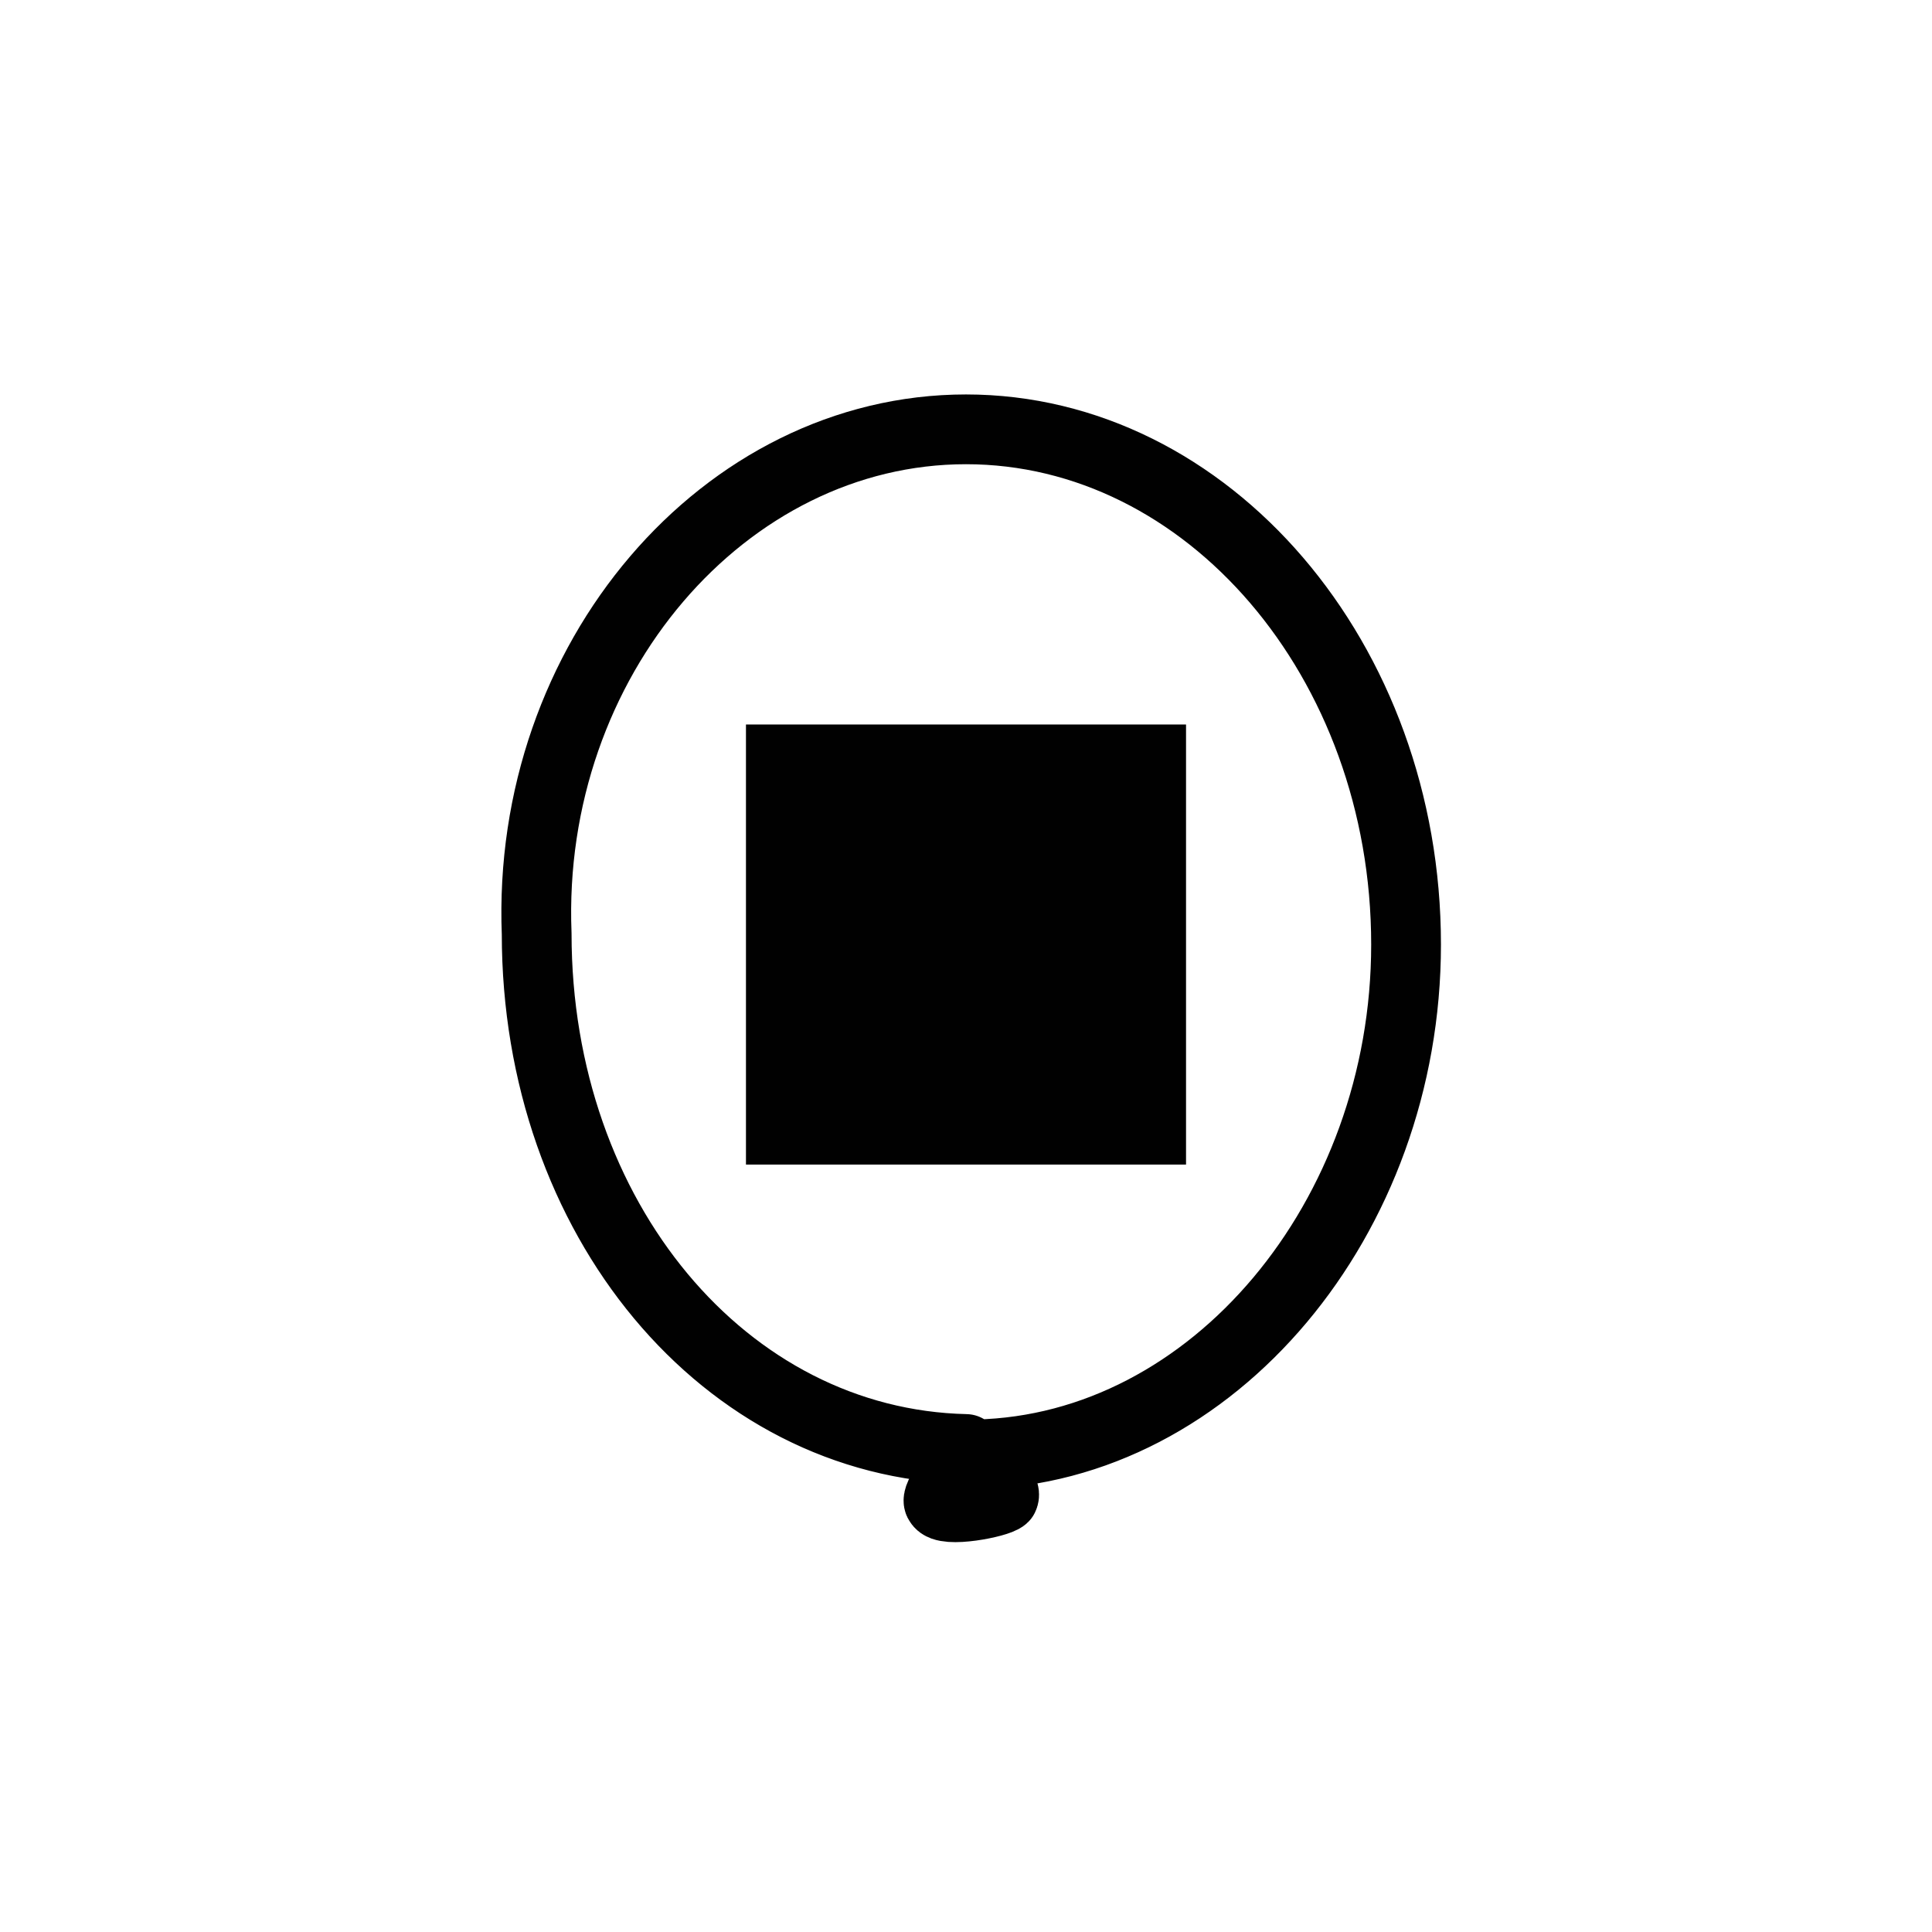
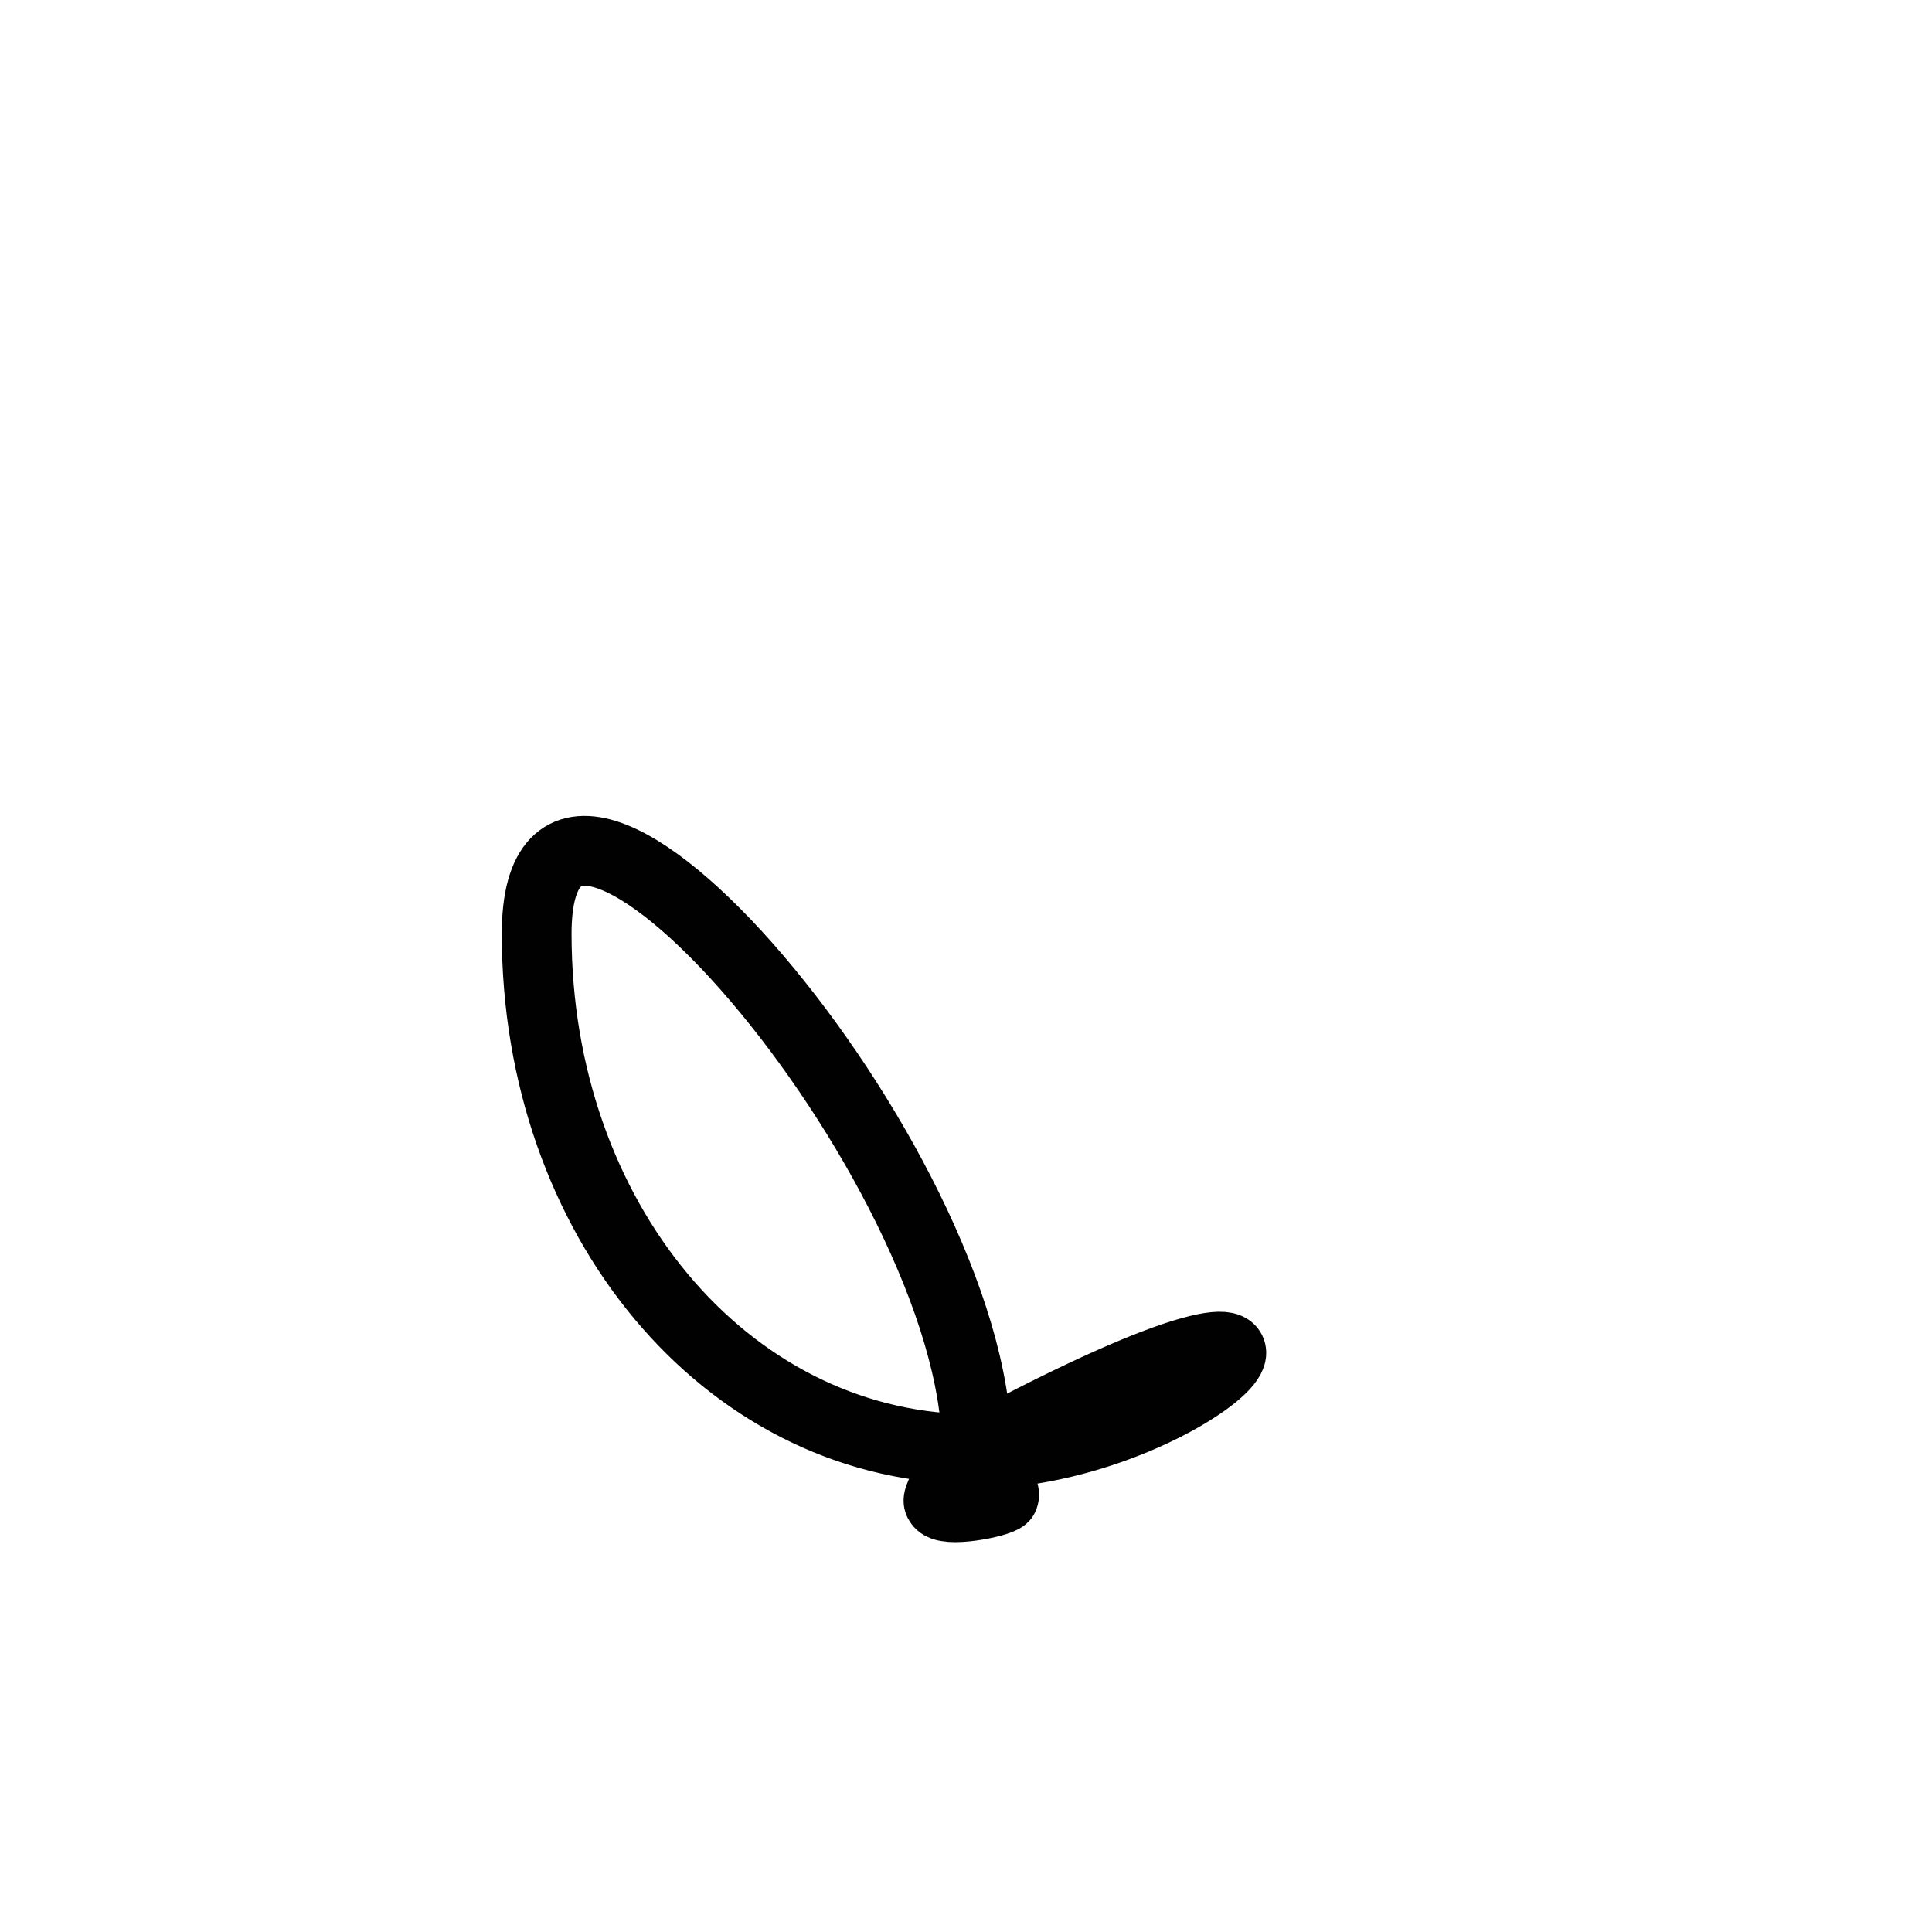
<svg xmlns="http://www.w3.org/2000/svg" version="1.1" id="Layer_2" x="0px" y="0px" viewBox="0 0 36 36" enable-background="new 0 0 36 36" xml:space="preserve">
  <g>
-     <rect x="13.9" y="13.5" fill="#010101" width="8.2" height="8.2" />
-     <path fill="none" stroke="#010101" stroke-width="1.3" stroke-linejoin="round" d="M18.2,27.1c0,0,0.1,0.1,0.1,0.1    c0,0.1,0,0.1-0.1,0.2l0,0c0,0,0.6,0.3,0.5,0.5c-0.1,0.1-1.1,0.3-1.2,0.1c-0.1-0.1,0.4-0.7,0.4-0.7l0,0c0,0,0-0.1,0-0.2    c0-0.1,0-0.1,0.1-0.1l0,0c-4.5-0.1-8-4.3-8-9.6C9.8,12.3,13.5,8,18,8s8.2,4.3,8.2,9.6C26.2,22.7,22.6,27,18.2,27.1L18.2,27.1z" />
+     <path fill="none" stroke="#010101" stroke-width="1.3" stroke-linejoin="round" d="M18.2,27.1c0,0,0.1,0.1,0.1,0.1    c0,0.1,0,0.1-0.1,0.2l0,0c0,0,0.6,0.3,0.5,0.5c-0.1,0.1-1.1,0.3-1.2,0.1c-0.1-0.1,0.4-0.7,0.4-0.7l0,0c0,0,0-0.1,0-0.2    c0-0.1,0-0.1,0.1-0.1l0,0c-4.5-0.1-8-4.3-8-9.6s8.2,4.3,8.2,9.6C26.2,22.7,22.6,27,18.2,27.1L18.2,27.1z" />
  </g>
</svg>